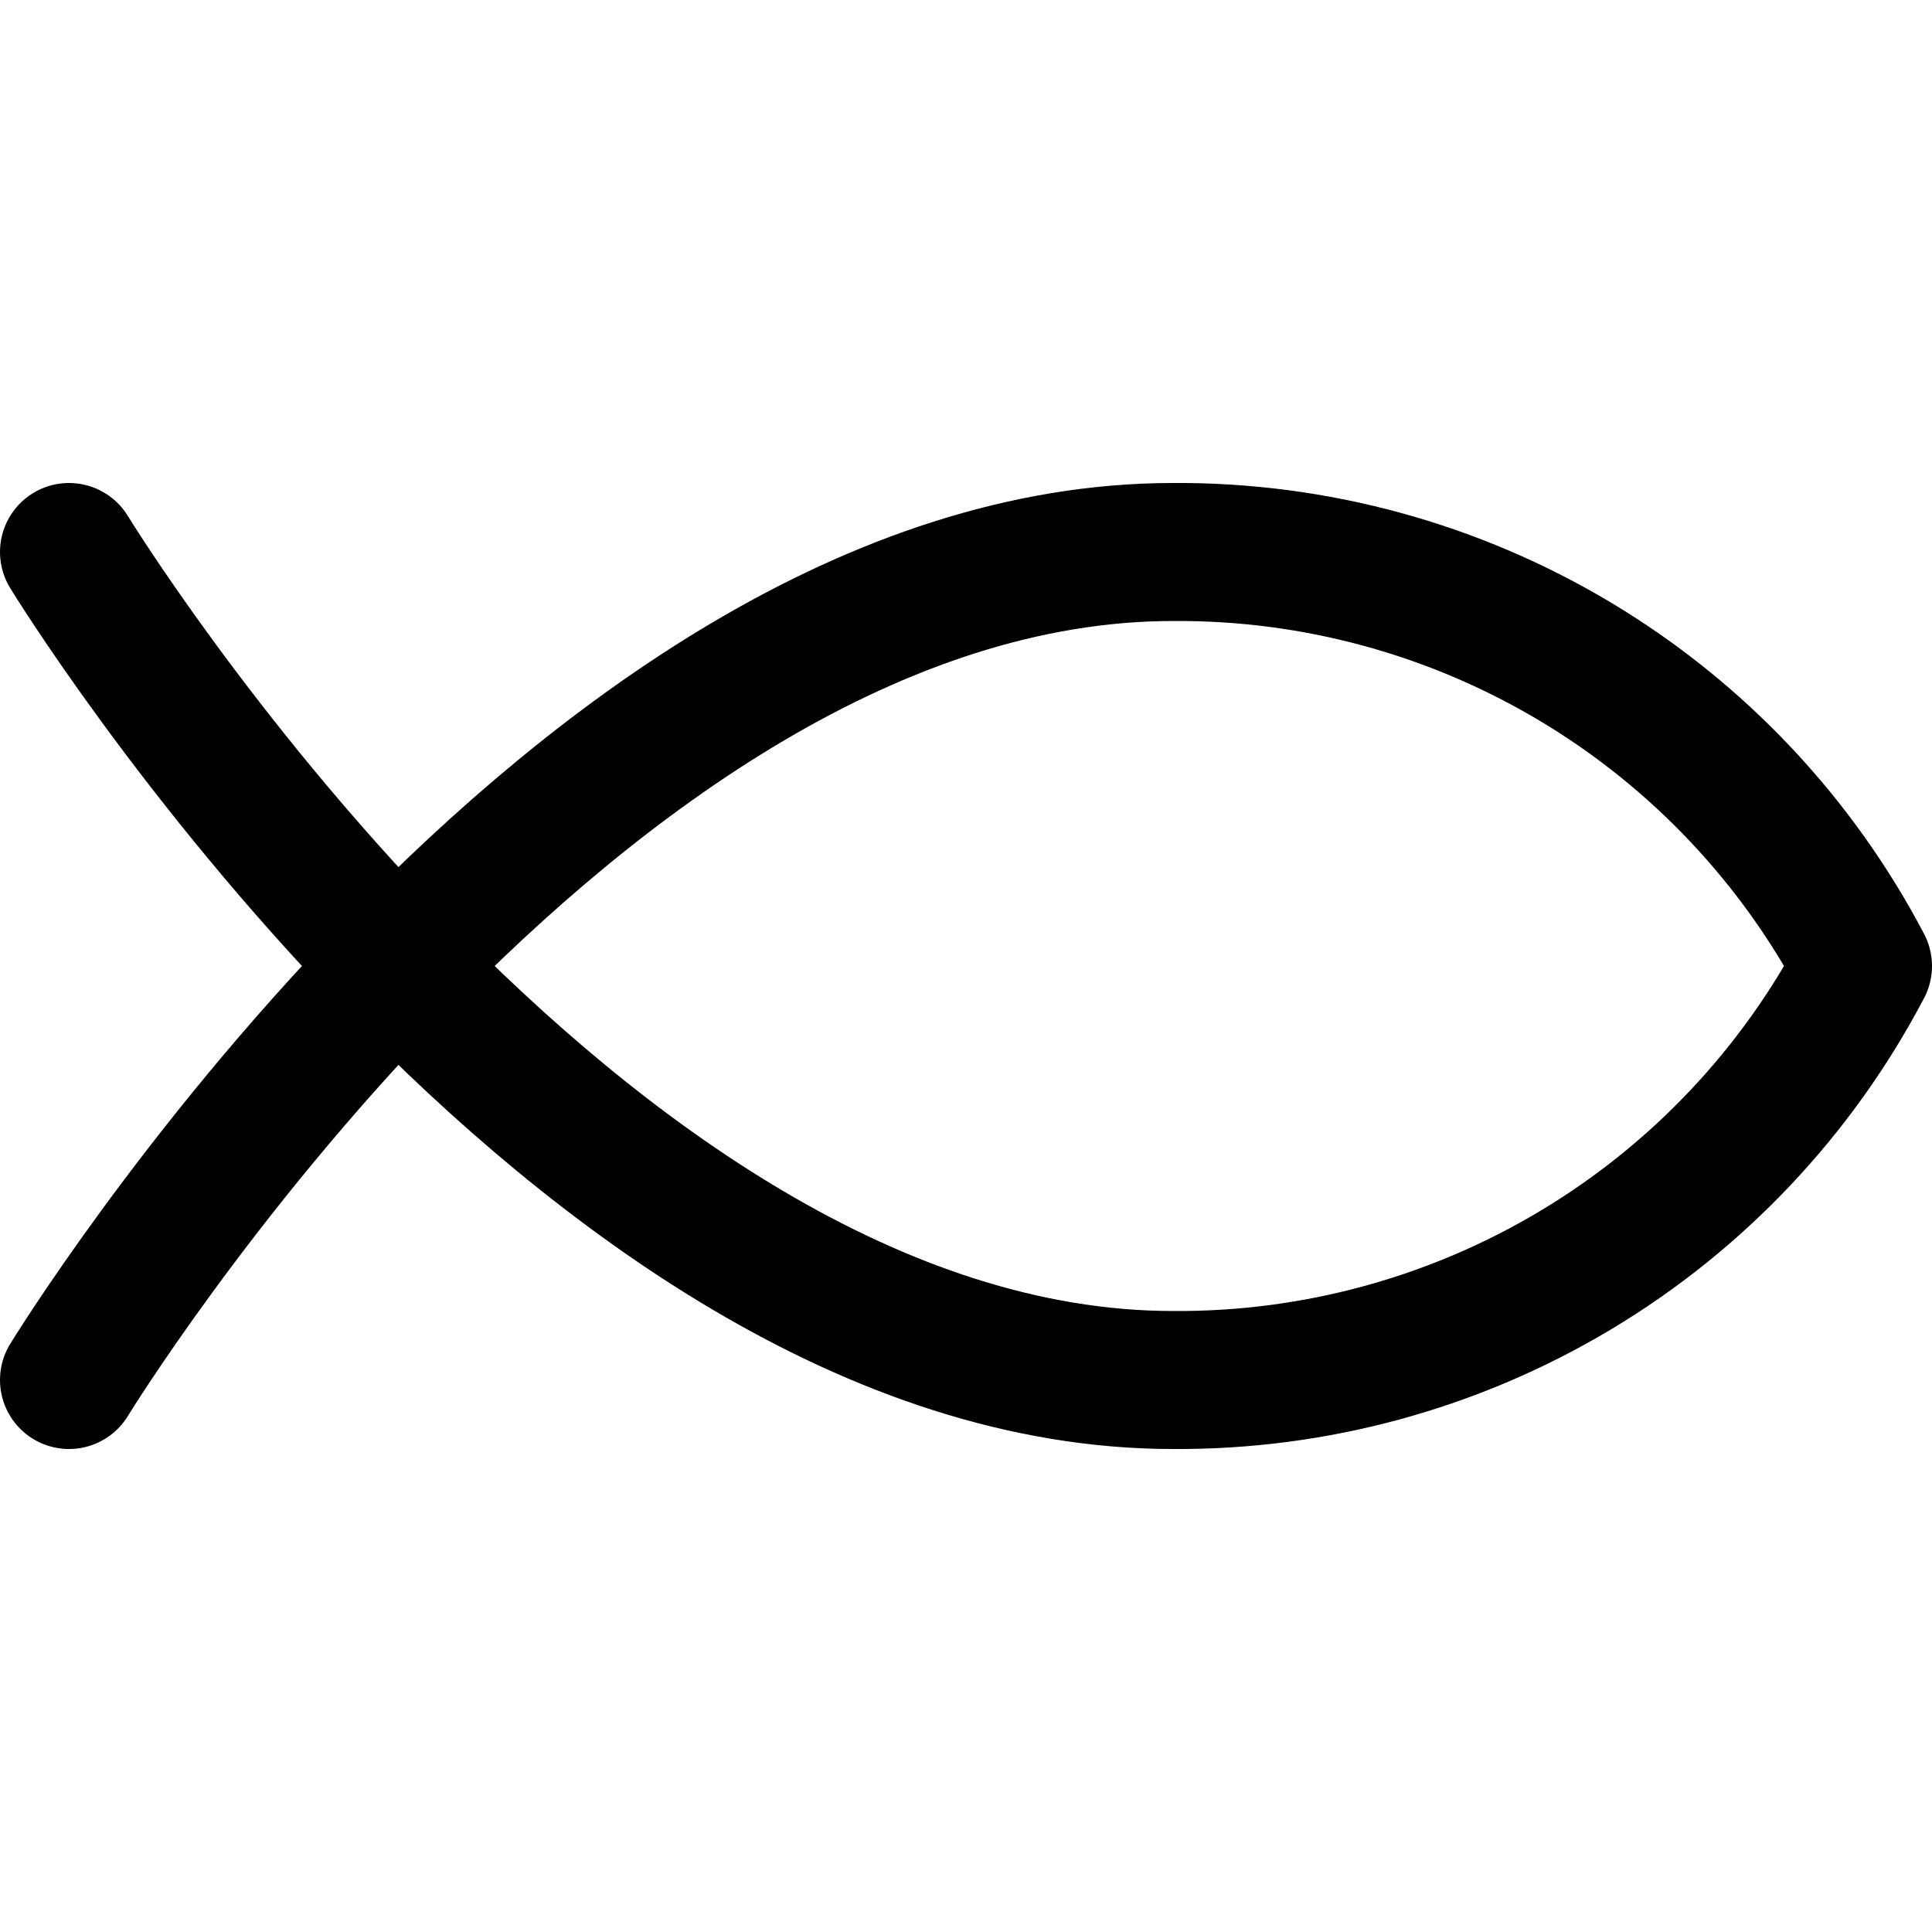
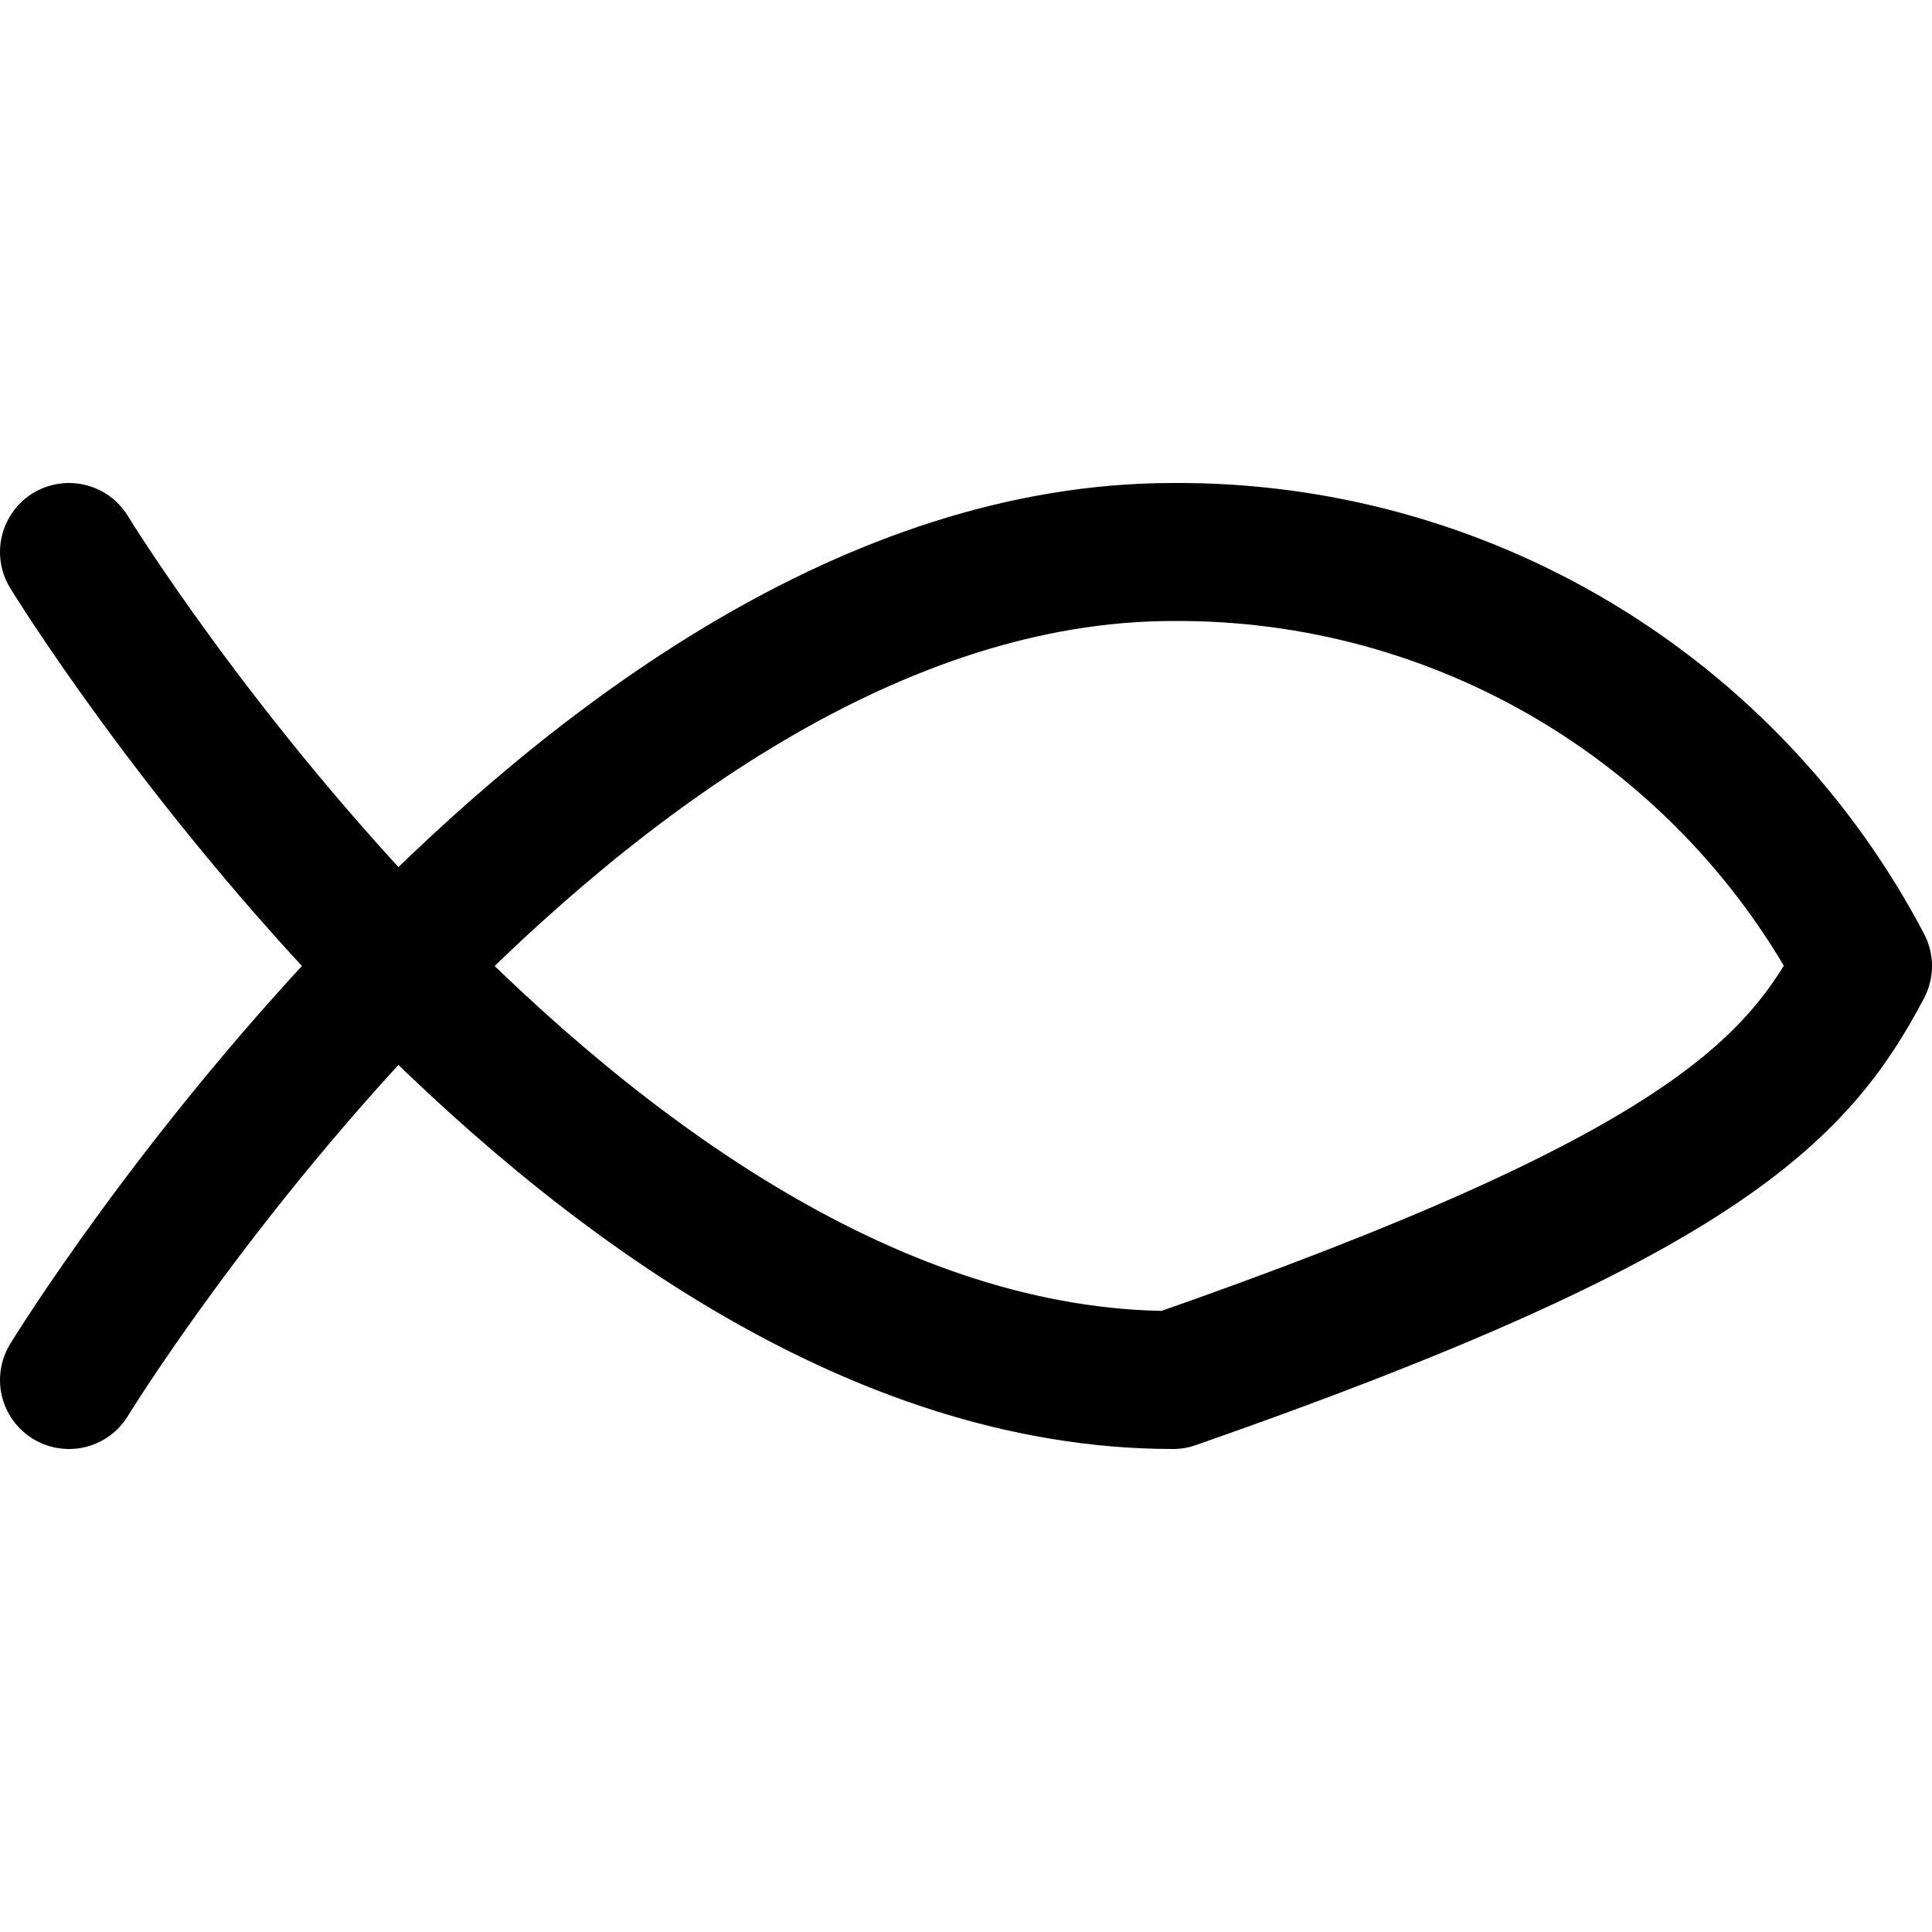
<svg xmlns="http://www.w3.org/2000/svg" width="100%" height="100%" viewBox="0 0 14 14" version="1.1" xml:space="preserve" style="fill-rule:evenodd;clip-rule:evenodd;stroke-linecap:round;stroke-linejoin:round;">
  <g id="christianity--religion-jesus-christianity-christ-fish-culture" transform="matrix(-1,0,0,1,14,0)">
-     <path id="Vector" d="M13.5,4C13.5,4 9.83,10 5.5,10C4.471,10.007 3.461,9.731 2.579,9.202C1.697,8.673 0.978,7.911 0.5,7C0.978,6.089 1.697,5.327 2.579,4.798C3.461,4.269 4.471,3.993 5.5,4C9.83,4 13.5,10 13.5,10" style="fill:none;fill-rule:nonzero;stroke:black;stroke-width:1px;" />
+     <path id="Vector" d="M13.5,4C13.5,4 9.83,10 5.5,10C1.697,8.673 0.978,7.911 0.5,7C0.978,6.089 1.697,5.327 2.579,4.798C3.461,4.269 4.471,3.993 5.5,4C9.83,4 13.5,10 13.5,10" style="fill:none;fill-rule:nonzero;stroke:black;stroke-width:1px;" />
  </g>
</svg>